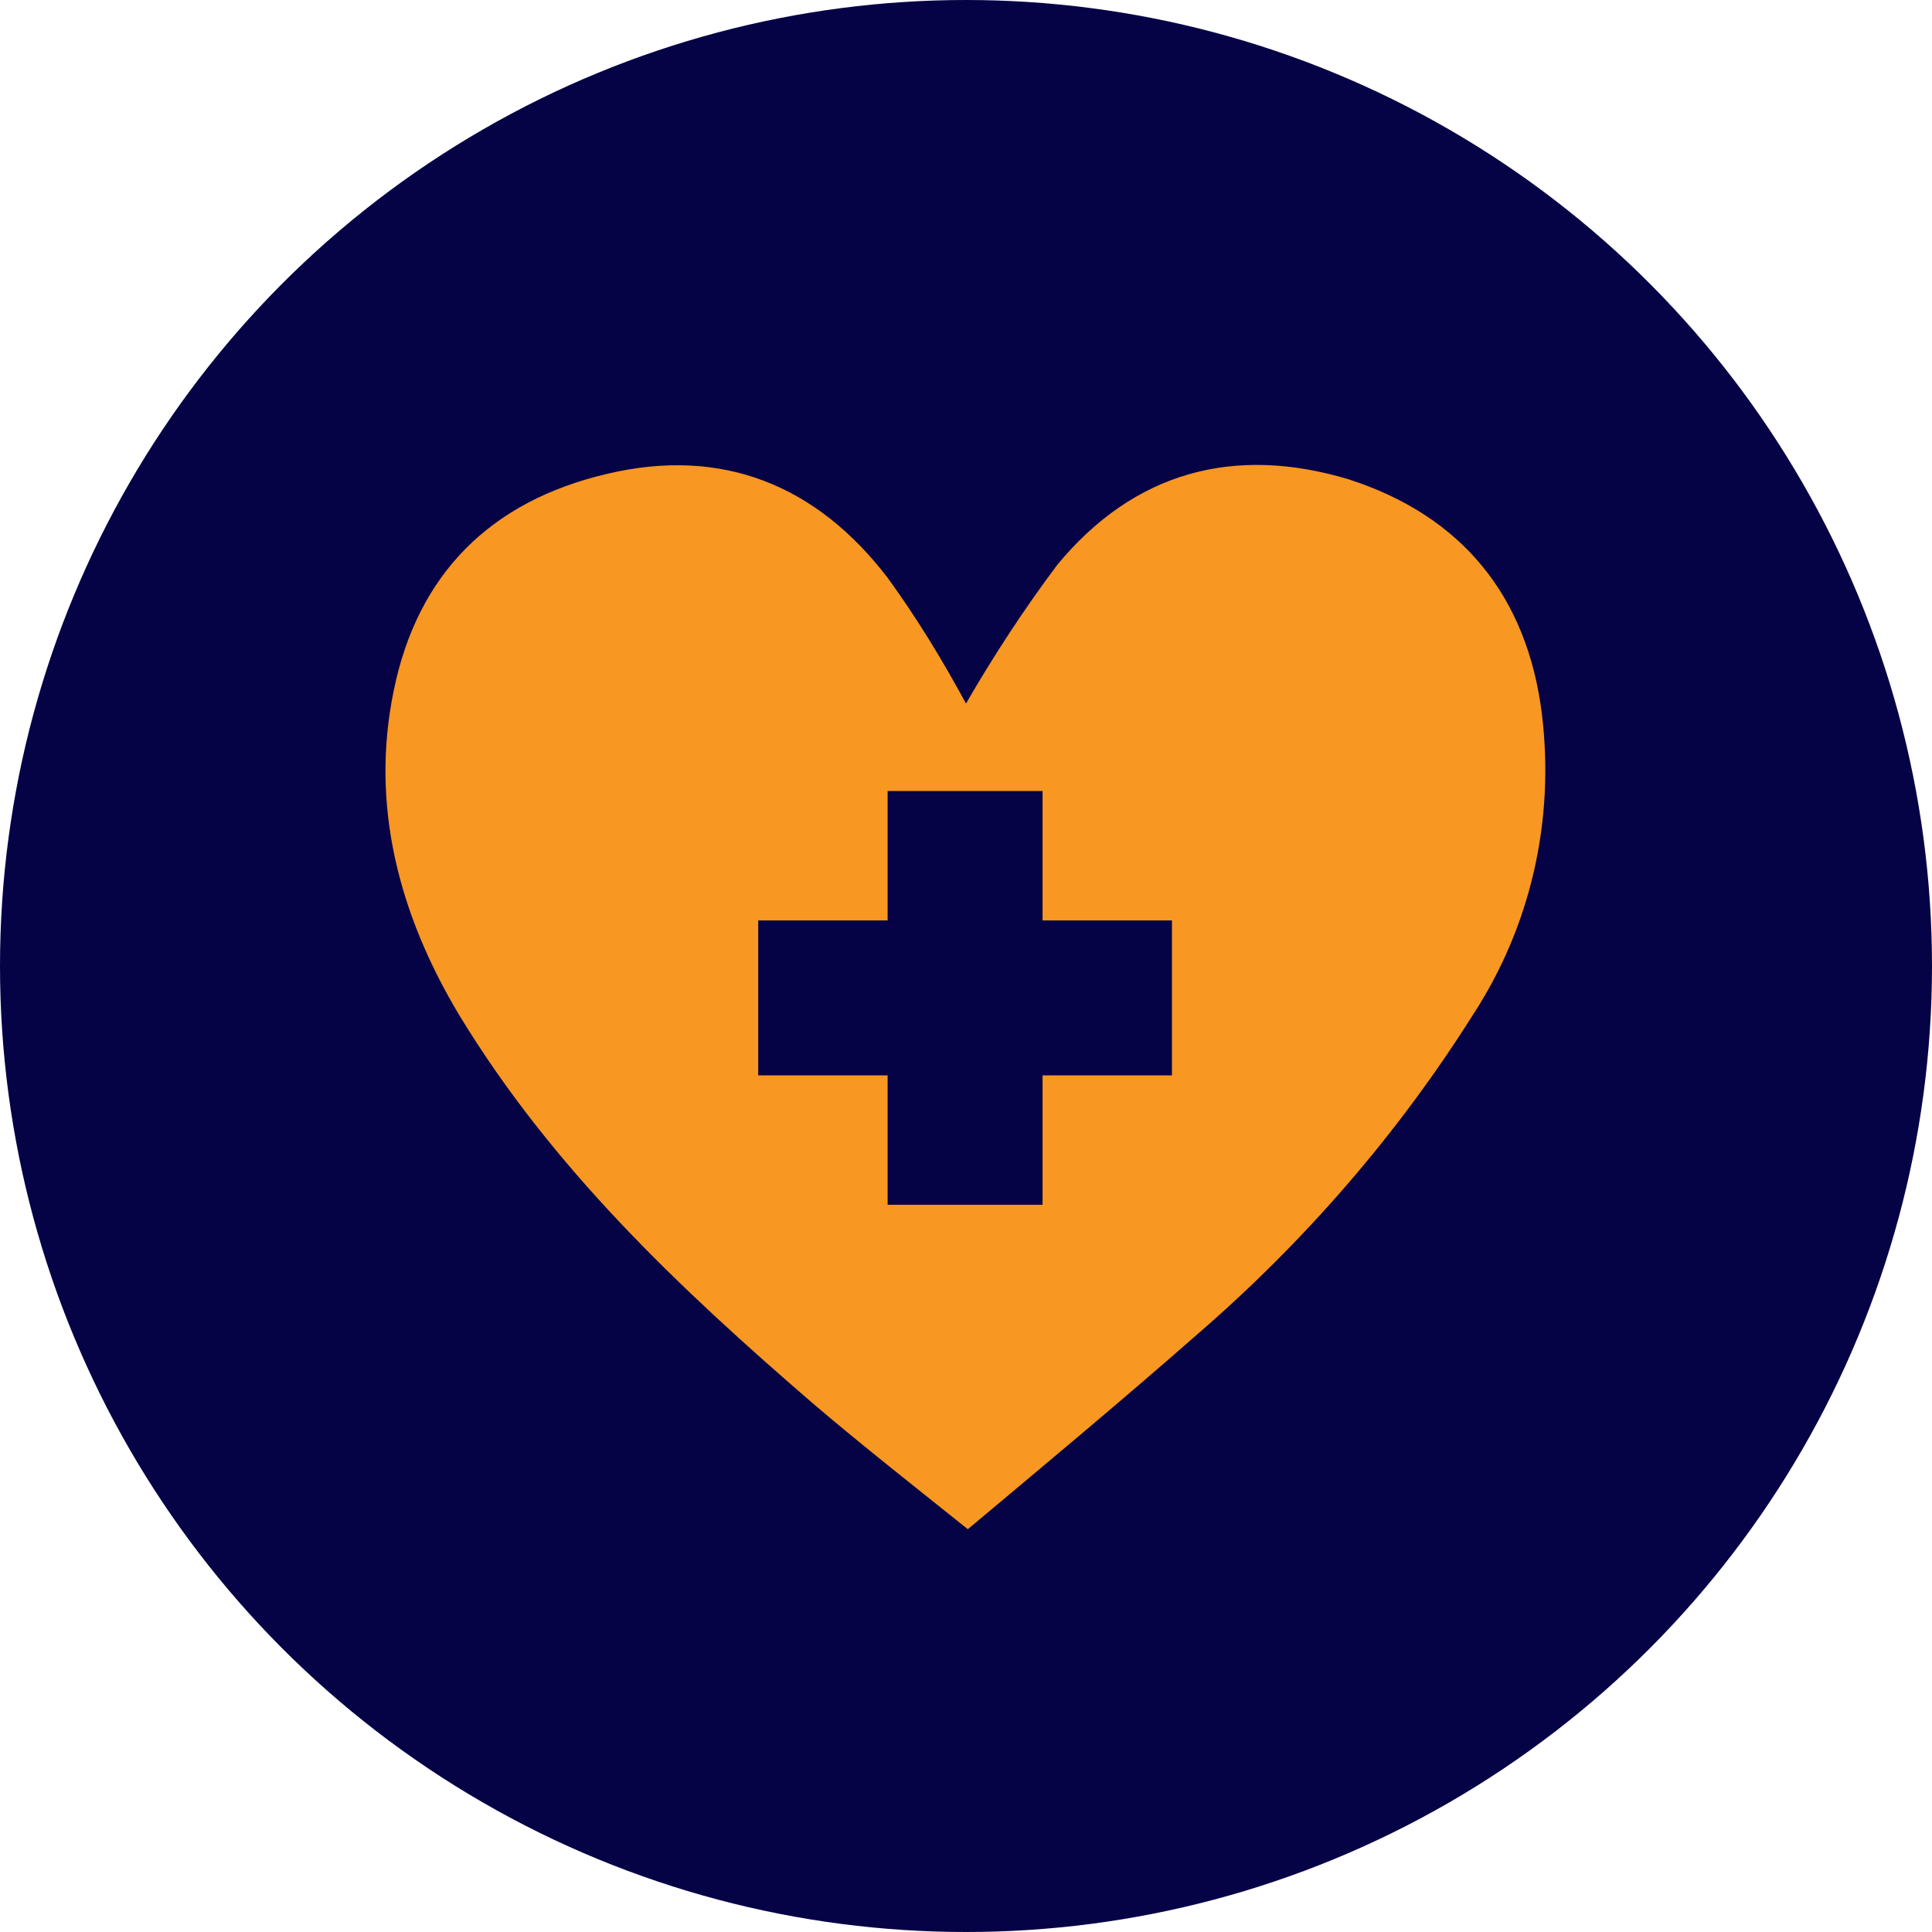
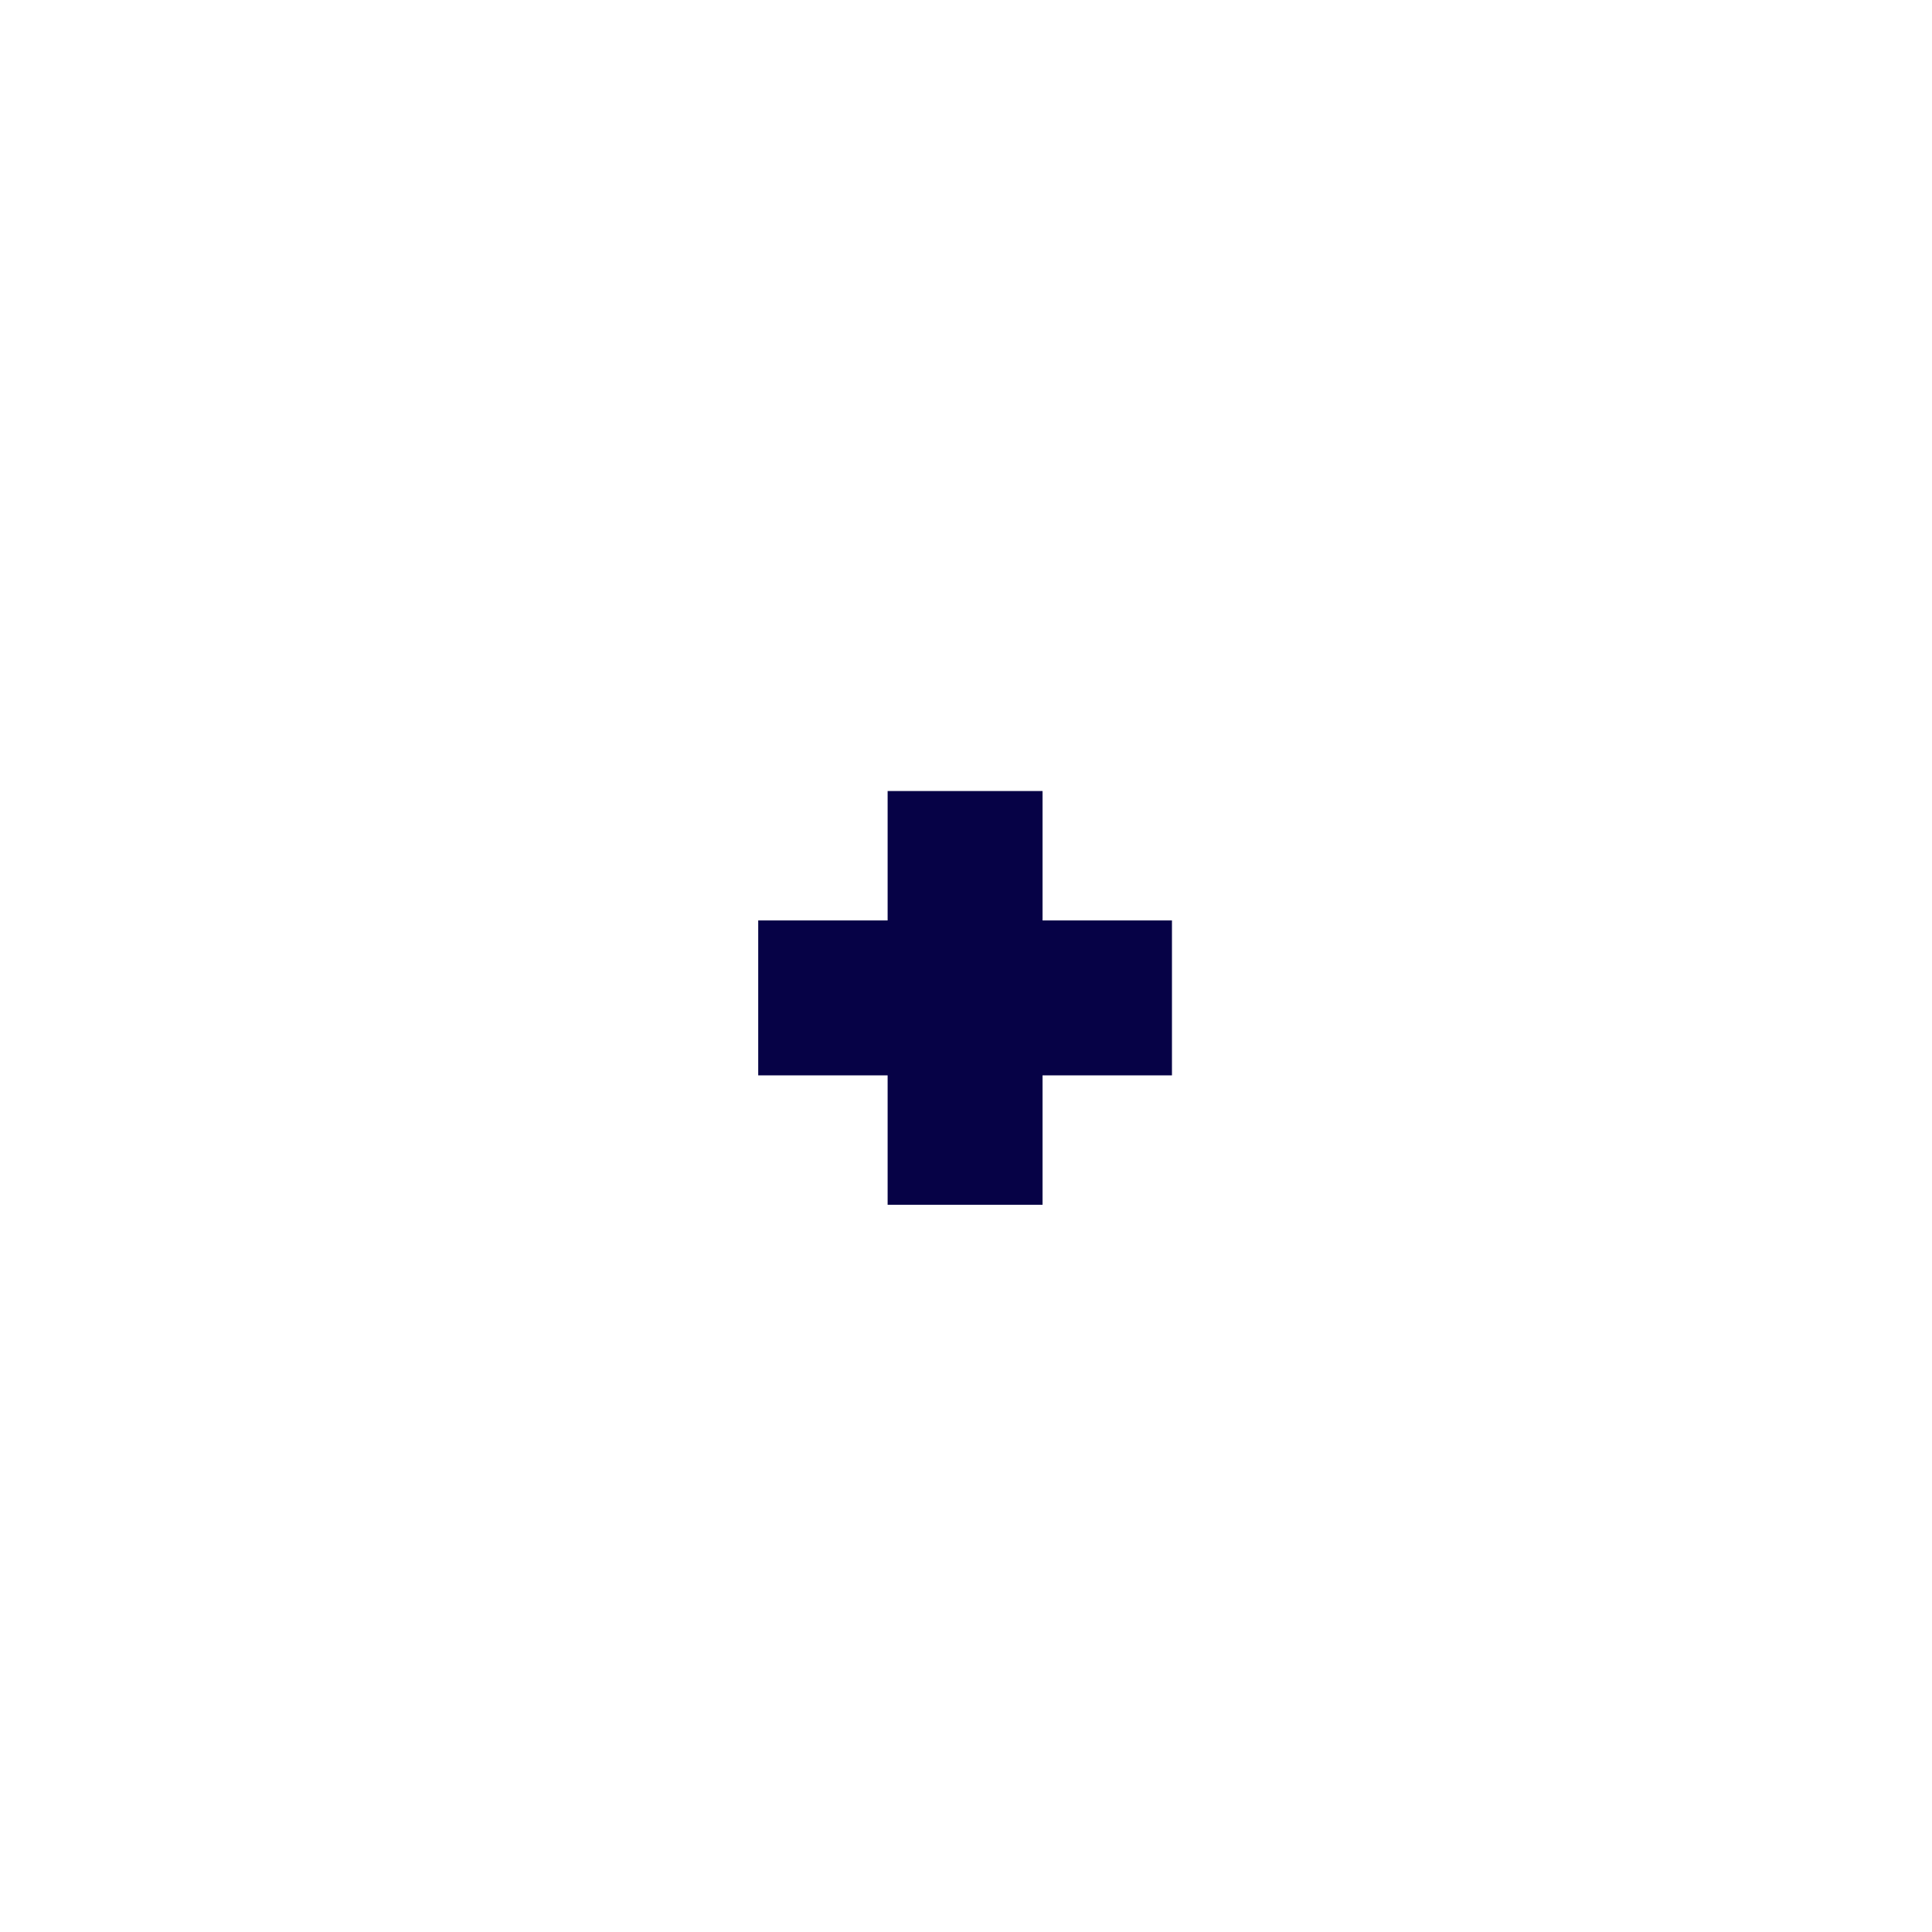
<svg xmlns="http://www.w3.org/2000/svg" version="1.1" id="Layer_1" x="0px" y="0px" viewBox="0 0 106 106" style="enable-background:new 0 0 106 106;" xml:space="preserve">
  <style type="text/css">
	.st0{fill:#060246;}
	.st1{fill:#F89721;}
</style>
  <g id="Group_9983" transform="translate(2243 1377)">
-     <circle id="Ellipse_3685" class="st0" cx="-2190" cy="-1324" r="53" />
    <g id="Group_9965" transform="translate(0 -151)">
-       <path id="Path_12027" class="st1" d="M-2190-1187.4c1.5-2.6,3.2-5.2,5-7.6c4.2-5.1,9.7-6.6,16-4.7c6.2,2,9.8,6.4,10.6,12.9    c0.7,5.8-0.6,11.6-3.8,16.5c-4.1,6.5-9.2,12.4-15.1,17.5c-4.1,3.6-8.3,7.1-12.6,10.7c-3-2.4-5.8-4.6-8.5-6.9    c-7.3-6.3-14.3-12.9-19.4-21.3c-3.3-5.5-4.9-11.5-3.6-17.8c1.3-6.4,5.3-10.4,11.7-11.9c6.3-1.5,11.5,0.6,15.4,5.7    C-2192.7-1192.1-2191.3-1189.8-2190-1187.4L-2190-1187.4z" />
      <path id="Path_12033" class="st0" d="M-2178.7-1175.5h-7.1v-7.1h-8.5v7.1h-7.1v8.5h7.1v7.1h8.5v-7.1h7.1L-2178.7-1175.5z" />
    </g>
  </g>
</svg>